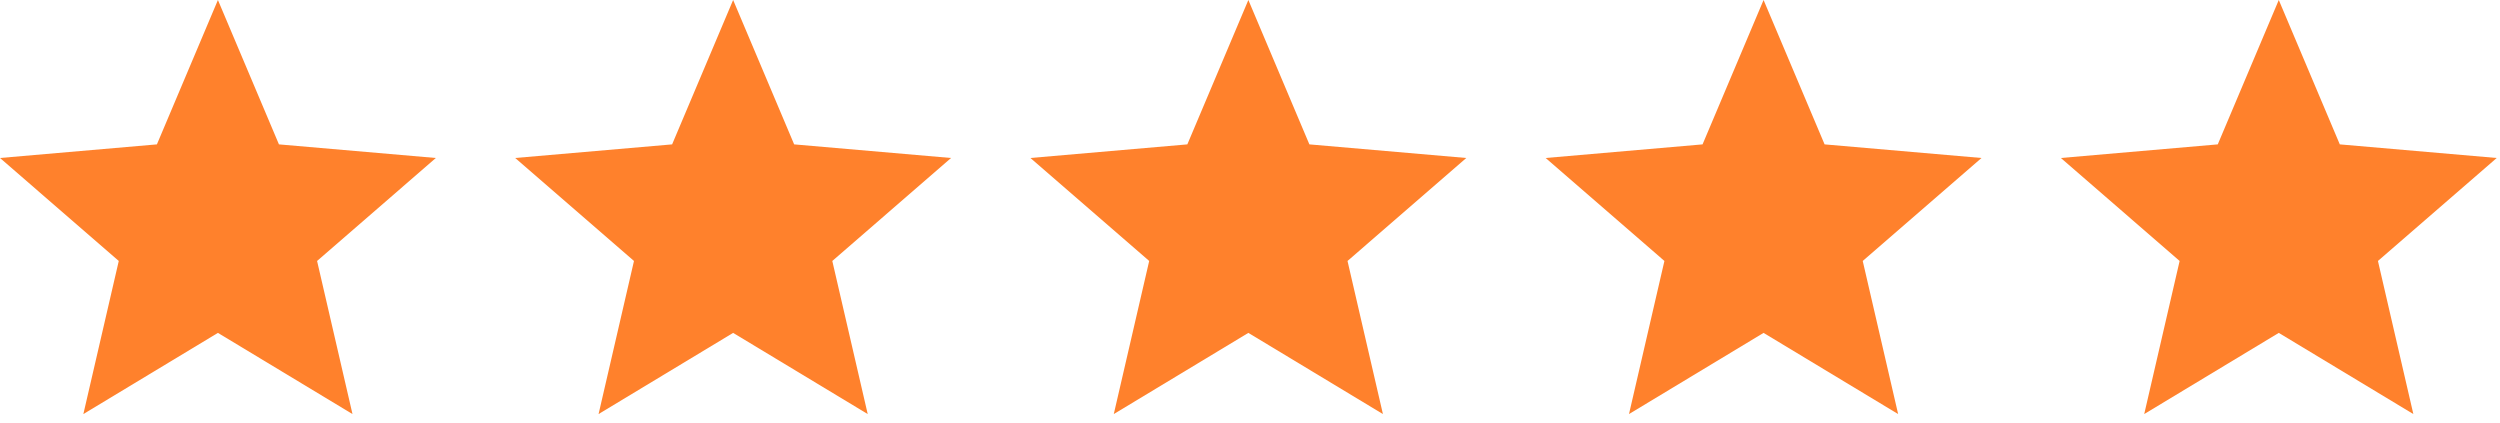
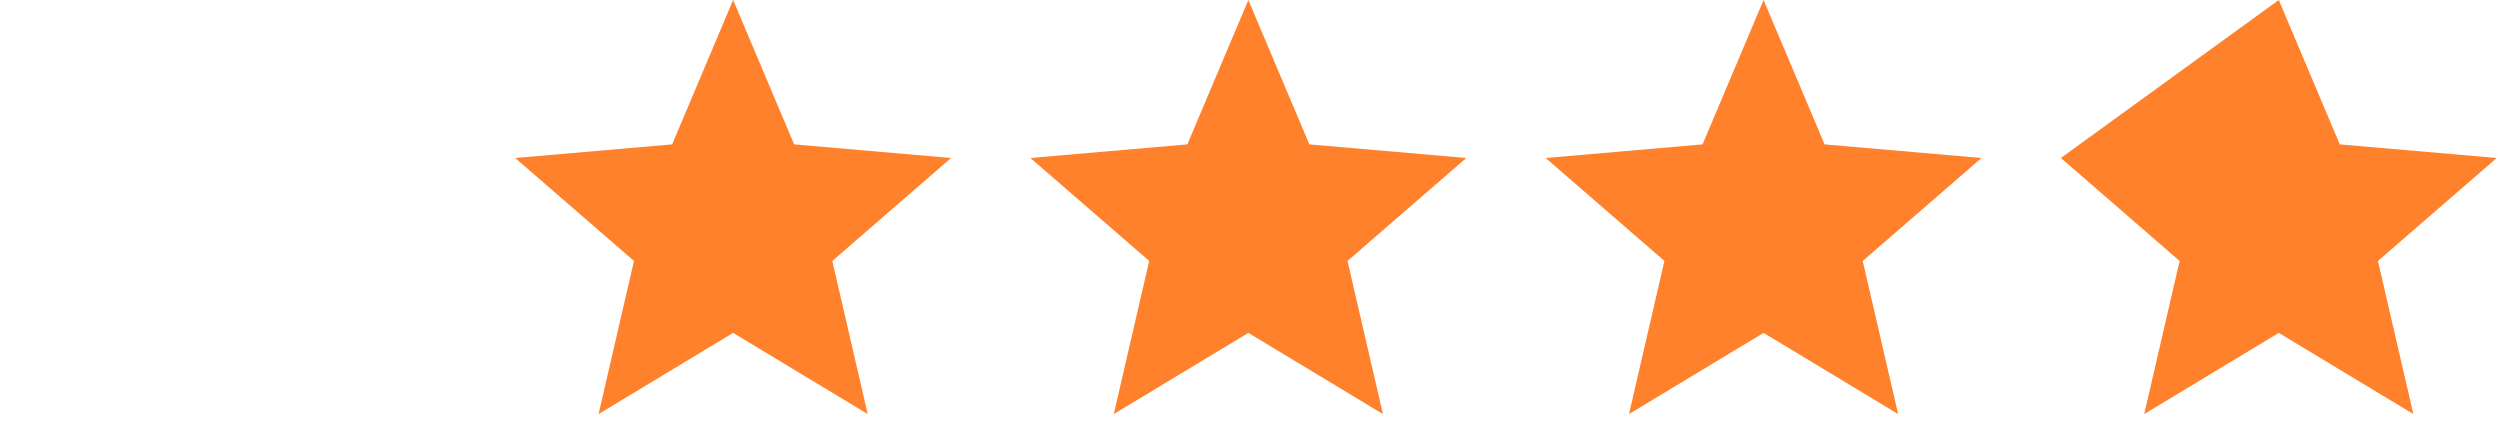
<svg xmlns="http://www.w3.org/2000/svg" width="189" height="32" viewBox="0 0 189 32" fill="none">
-   <path d="M6.302 31.303L8.979 19.729L0 11.944L11.862 10.915L16.475 0L21.088 10.915L32.95 11.944L23.971 19.729L26.648 31.303L16.475 25.166L6.302 31.303Z" fill="#FF812C" />
  <path d="M45.252 31.303L47.929 19.729L38.95 11.944L50.812 10.915L55.425 0L60.038 10.915L71.9 11.944L62.922 19.729L65.599 31.303L55.425 25.166L45.252 31.303Z" fill="#FF812C" />
  <path d="M84.202 31.303L86.879 19.729L77.9 11.944L89.763 10.915L94.376 0L98.989 10.915L110.851 11.944L101.872 19.729L104.549 31.303L94.376 25.166L84.202 31.303Z" fill="#FF812C" />
  <path d="M123.152 31.303L125.83 19.729L116.851 11.944L128.713 10.915L133.326 0L137.939 10.915L149.801 11.944L140.822 19.729L143.499 31.303L133.326 25.166L123.152 31.303Z" fill="#FF812C" />
-   <path d="M162.103 31.303L164.78 19.729L155.801 11.944L167.663 10.915L172.276 0L176.889 10.915L188.751 11.944L179.772 19.729L182.449 31.303L172.276 25.166L162.103 31.303Z" fill="#FF812C" />
+   <path d="M162.103 31.303L164.78 19.729L155.801 11.944L172.276 0L176.889 10.915L188.751 11.944L179.772 19.729L182.449 31.303L172.276 25.166L162.103 31.303Z" fill="#FF812C" />
</svg>